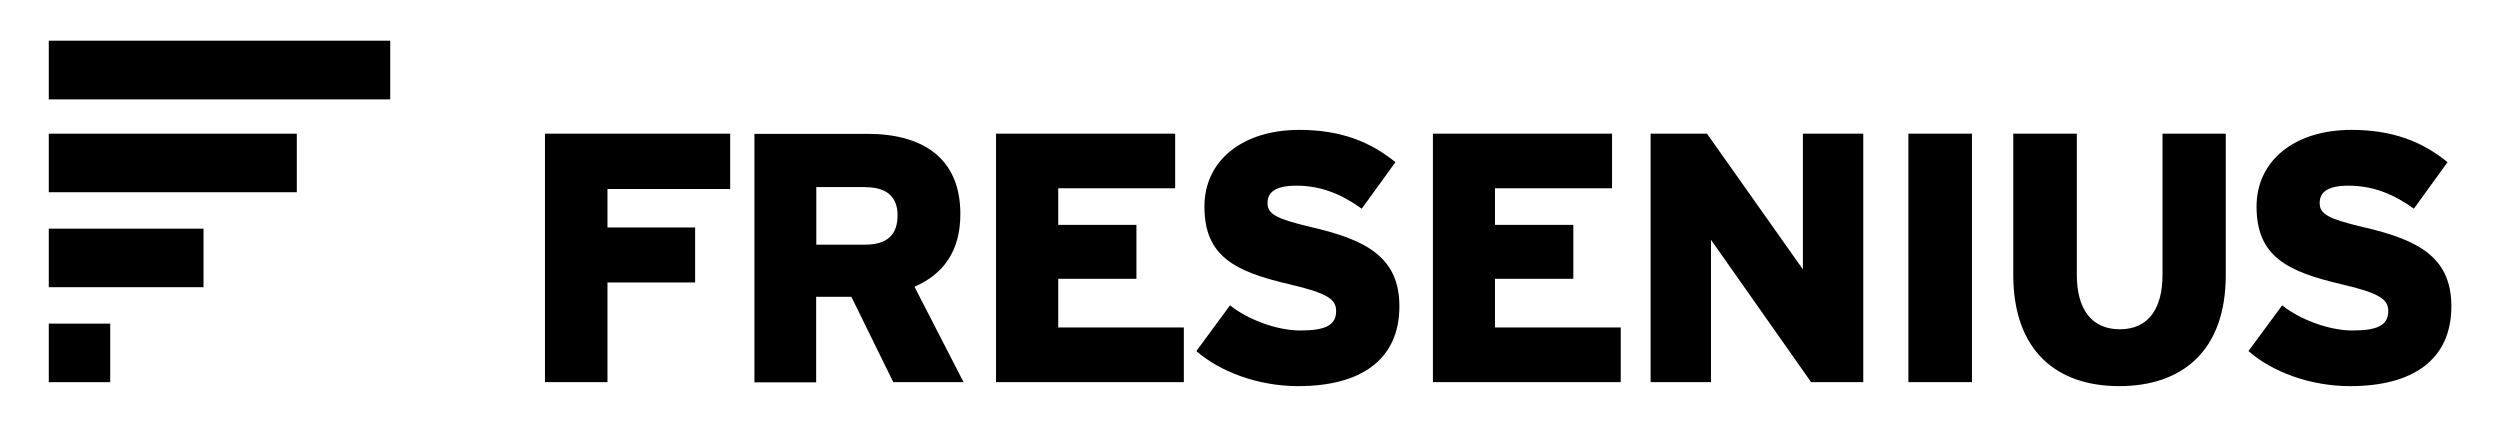
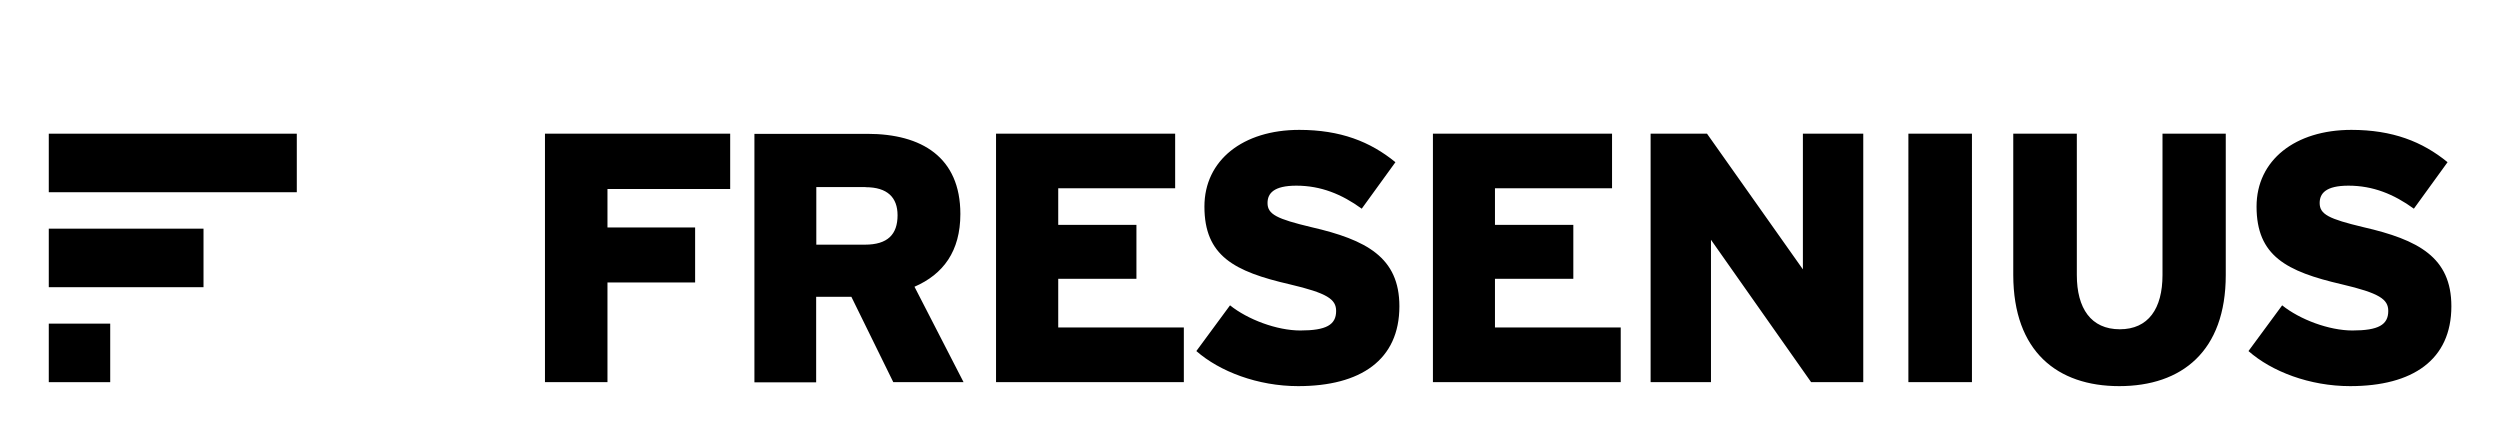
<svg xmlns="http://www.w3.org/2000/svg" version="1.1" id="Ebene_1" x="0px" y="0px" viewBox="0 0 164 28" style="enable-background:new 0 0 164 28;" xml:space="preserve">
  <g>
    <polygon points="3.2,8.77 3.2,12.61 19.47,12.61 19.47,8.77 3.2,8.77 3.2,8.77  " />
-     <polygon points="3.2,2.67 25.6,2.67 25.6,6.52 3.2,6.52 3.2,2.67 3.2,2.67  " />
    <polygon points="7.23,25.07 7.23,21.23 3.2,21.23 3.2,25.07 7.23,25.07 7.23,25.07  " />
    <polygon points="3.2,15 3.2,18.84 13.35,18.84 13.35,15 3.2,15 3.2,15  " />
-     <path d="M39.85,12.4v2.52h5.75v3.61h-5.75v6.54h-4.1V8.77H47.9v3.63H39.85L39.85,12.4L39.85,12.4z M58.6,25.07h4.61l-3.22-6.26   c1.89-0.82,3.01-2.33,3.01-4.77c0-3.73-2.54-5.26-6.1-5.26h-7.41v16.3h4.05v-5.61h2.31L58.6,25.07L58.6,25.07L58.6,25.07z    M56.78,12.28c1.44,0,2.1,0.68,2.1,1.84c0,1.26-0.65,1.93-2.14,1.93h-3.19v-3.78H56.78L56.78,12.28L56.78,12.28z M65.34,25.07   h12.32v-3.59h-8.24v-3.19h5.13v-3.54h-5.13v-2.4h7.67V8.77H65.34V25.07L65.34,25.07L65.34,25.07z M85.16,25.33   c4.1,0,6.64-1.72,6.64-5.24c0-3.21-2.17-4.36-5.78-5.19c-2.26-0.54-2.87-0.84-2.87-1.58c0-0.63,0.4-1.14,1.89-1.14   c1.61,0,2.98,0.56,4.29,1.51l2.21-3.05c-1.65-1.35-3.61-2.12-6.31-2.12c-3.68,0-6.22,1.98-6.22,5.03c0,3.24,1.95,4.26,5.59,5.1   c2.47,0.58,3.05,0.98,3.05,1.75c0,0.91-0.65,1.28-2.35,1.28c-1.54,0-3.45-0.72-4.61-1.65l-2.21,3   C80.01,24.37,82.51,25.33,85.16,25.33L85.16,25.33L85.16,25.33z M94,25.07h12.32v-3.59h-8.25v-3.19h5.14v-3.54h-5.14v-2.4h7.68   V8.77H94V25.07L94,25.07L94,25.07z M118.81,25.07h3.42V8.77h-3.96v8.9l-6.29-8.9h-3.7v16.3h3.96v-9.34L118.81,25.07L118.81,25.07   L118.81,25.07z M125.19,25.07h4.17V8.77h-4.17V25.07L125.19,25.07L125.19,25.07z M139.02,25.33c4.1,0,6.99-2.28,6.99-7.29V8.77   h-4.15v9.27c0,2.21-0.93,3.56-2.8,3.56c-1.89,0-2.82-1.37-2.82-3.56V8.77h-4.17v9.27C132.08,23.07,134.97,25.33,139.02,25.33   L139.02,25.33L139.02,25.33z M154.17,25.33c4.1,0,6.64-1.72,6.64-5.24c0-3.21-2.16-4.36-5.78-5.19c-2.26-0.54-2.86-0.84-2.86-1.58   c0-0.63,0.4-1.14,1.89-1.14c1.61,0,2.98,0.56,4.29,1.51l2.21-3.05c-1.65-1.35-3.61-2.12-6.31-2.12c-3.68,0-6.22,1.98-6.22,5.03   c0,3.24,1.96,4.26,5.59,5.1c2.47,0.58,3.05,0.98,3.05,1.75c0,0.91-0.65,1.28-2.35,1.28c-1.54,0-3.45-0.72-4.61-1.65l-2.21,3   C149.02,24.37,151.51,25.33,154.17,25.33L154.17,25.33L154.17,25.33z" />
+     <path d="M39.85,12.4v2.52h5.75v3.61h-5.75v6.54h-4.1V8.77H47.9v3.63H39.85L39.85,12.4L39.85,12.4z M58.6,25.07h4.61l-3.22-6.26   c1.89-0.82,3.01-2.33,3.01-4.77c0-3.73-2.54-5.26-6.1-5.26h-7.41v16.3h4.05v-5.61h2.31L58.6,25.07L58.6,25.07L58.6,25.07z    M56.78,12.28c1.44,0,2.1,0.68,2.1,1.84c0,1.26-0.65,1.93-2.14,1.93h-3.19v-3.78H56.78L56.78,12.28L56.78,12.28z M65.34,25.07   h12.32v-3.59h-8.24v-3.19h5.13v-3.54h-5.13v-2.4h7.67V8.77H65.34V25.07L65.34,25.07L65.34,25.07z M85.16,25.33   c4.1,0,6.64-1.72,6.64-5.24c0-3.21-2.17-4.36-5.78-5.19c-2.26-0.54-2.87-0.84-2.87-1.58c0-0.63,0.4-1.14,1.89-1.14   c1.61,0,2.98,0.56,4.29,1.51l2.21-3.05c-1.65-1.35-3.61-2.12-6.31-2.12c-3.68,0-6.22,1.98-6.22,5.03c0,3.24,1.95,4.26,5.59,5.1   c2.47,0.58,3.05,0.98,3.05,1.75c0,0.91-0.65,1.28-2.35,1.28c-1.54,0-3.45-0.72-4.61-1.65l-2.21,3   C80.01,24.37,82.51,25.33,85.16,25.33L85.16,25.33L85.16,25.33z M94,25.07h12.32v-3.59h-8.25v-3.19h5.14v-3.54h-5.14v-2.4h7.68   V8.77H94V25.07L94,25.07L94,25.07z M118.81,25.07h3.42V8.77h-3.96v8.9l-6.29-8.9h-3.7v16.3h3.96v-9.34L118.81,25.07L118.81,25.07   z M125.19,25.07h4.17V8.77h-4.17V25.07L125.19,25.07L125.19,25.07z M139.02,25.33c4.1,0,6.99-2.28,6.99-7.29V8.77   h-4.15v9.27c0,2.21-0.93,3.56-2.8,3.56c-1.89,0-2.82-1.37-2.82-3.56V8.77h-4.17v9.27C132.08,23.07,134.97,25.33,139.02,25.33   L139.02,25.33L139.02,25.33z M154.17,25.33c4.1,0,6.64-1.72,6.64-5.24c0-3.21-2.16-4.36-5.78-5.19c-2.26-0.54-2.86-0.84-2.86-1.58   c0-0.63,0.4-1.14,1.89-1.14c1.61,0,2.98,0.56,4.29,1.51l2.21-3.05c-1.65-1.35-3.61-2.12-6.31-2.12c-3.68,0-6.22,1.98-6.22,5.03   c0,3.24,1.96,4.26,5.59,5.1c2.47,0.58,3.05,0.98,3.05,1.75c0,0.91-0.65,1.28-2.35,1.28c-1.54,0-3.45-0.72-4.61-1.65l-2.21,3   C149.02,24.37,151.51,25.33,154.17,25.33L154.17,25.33L154.17,25.33z" />
  </g>
</svg>